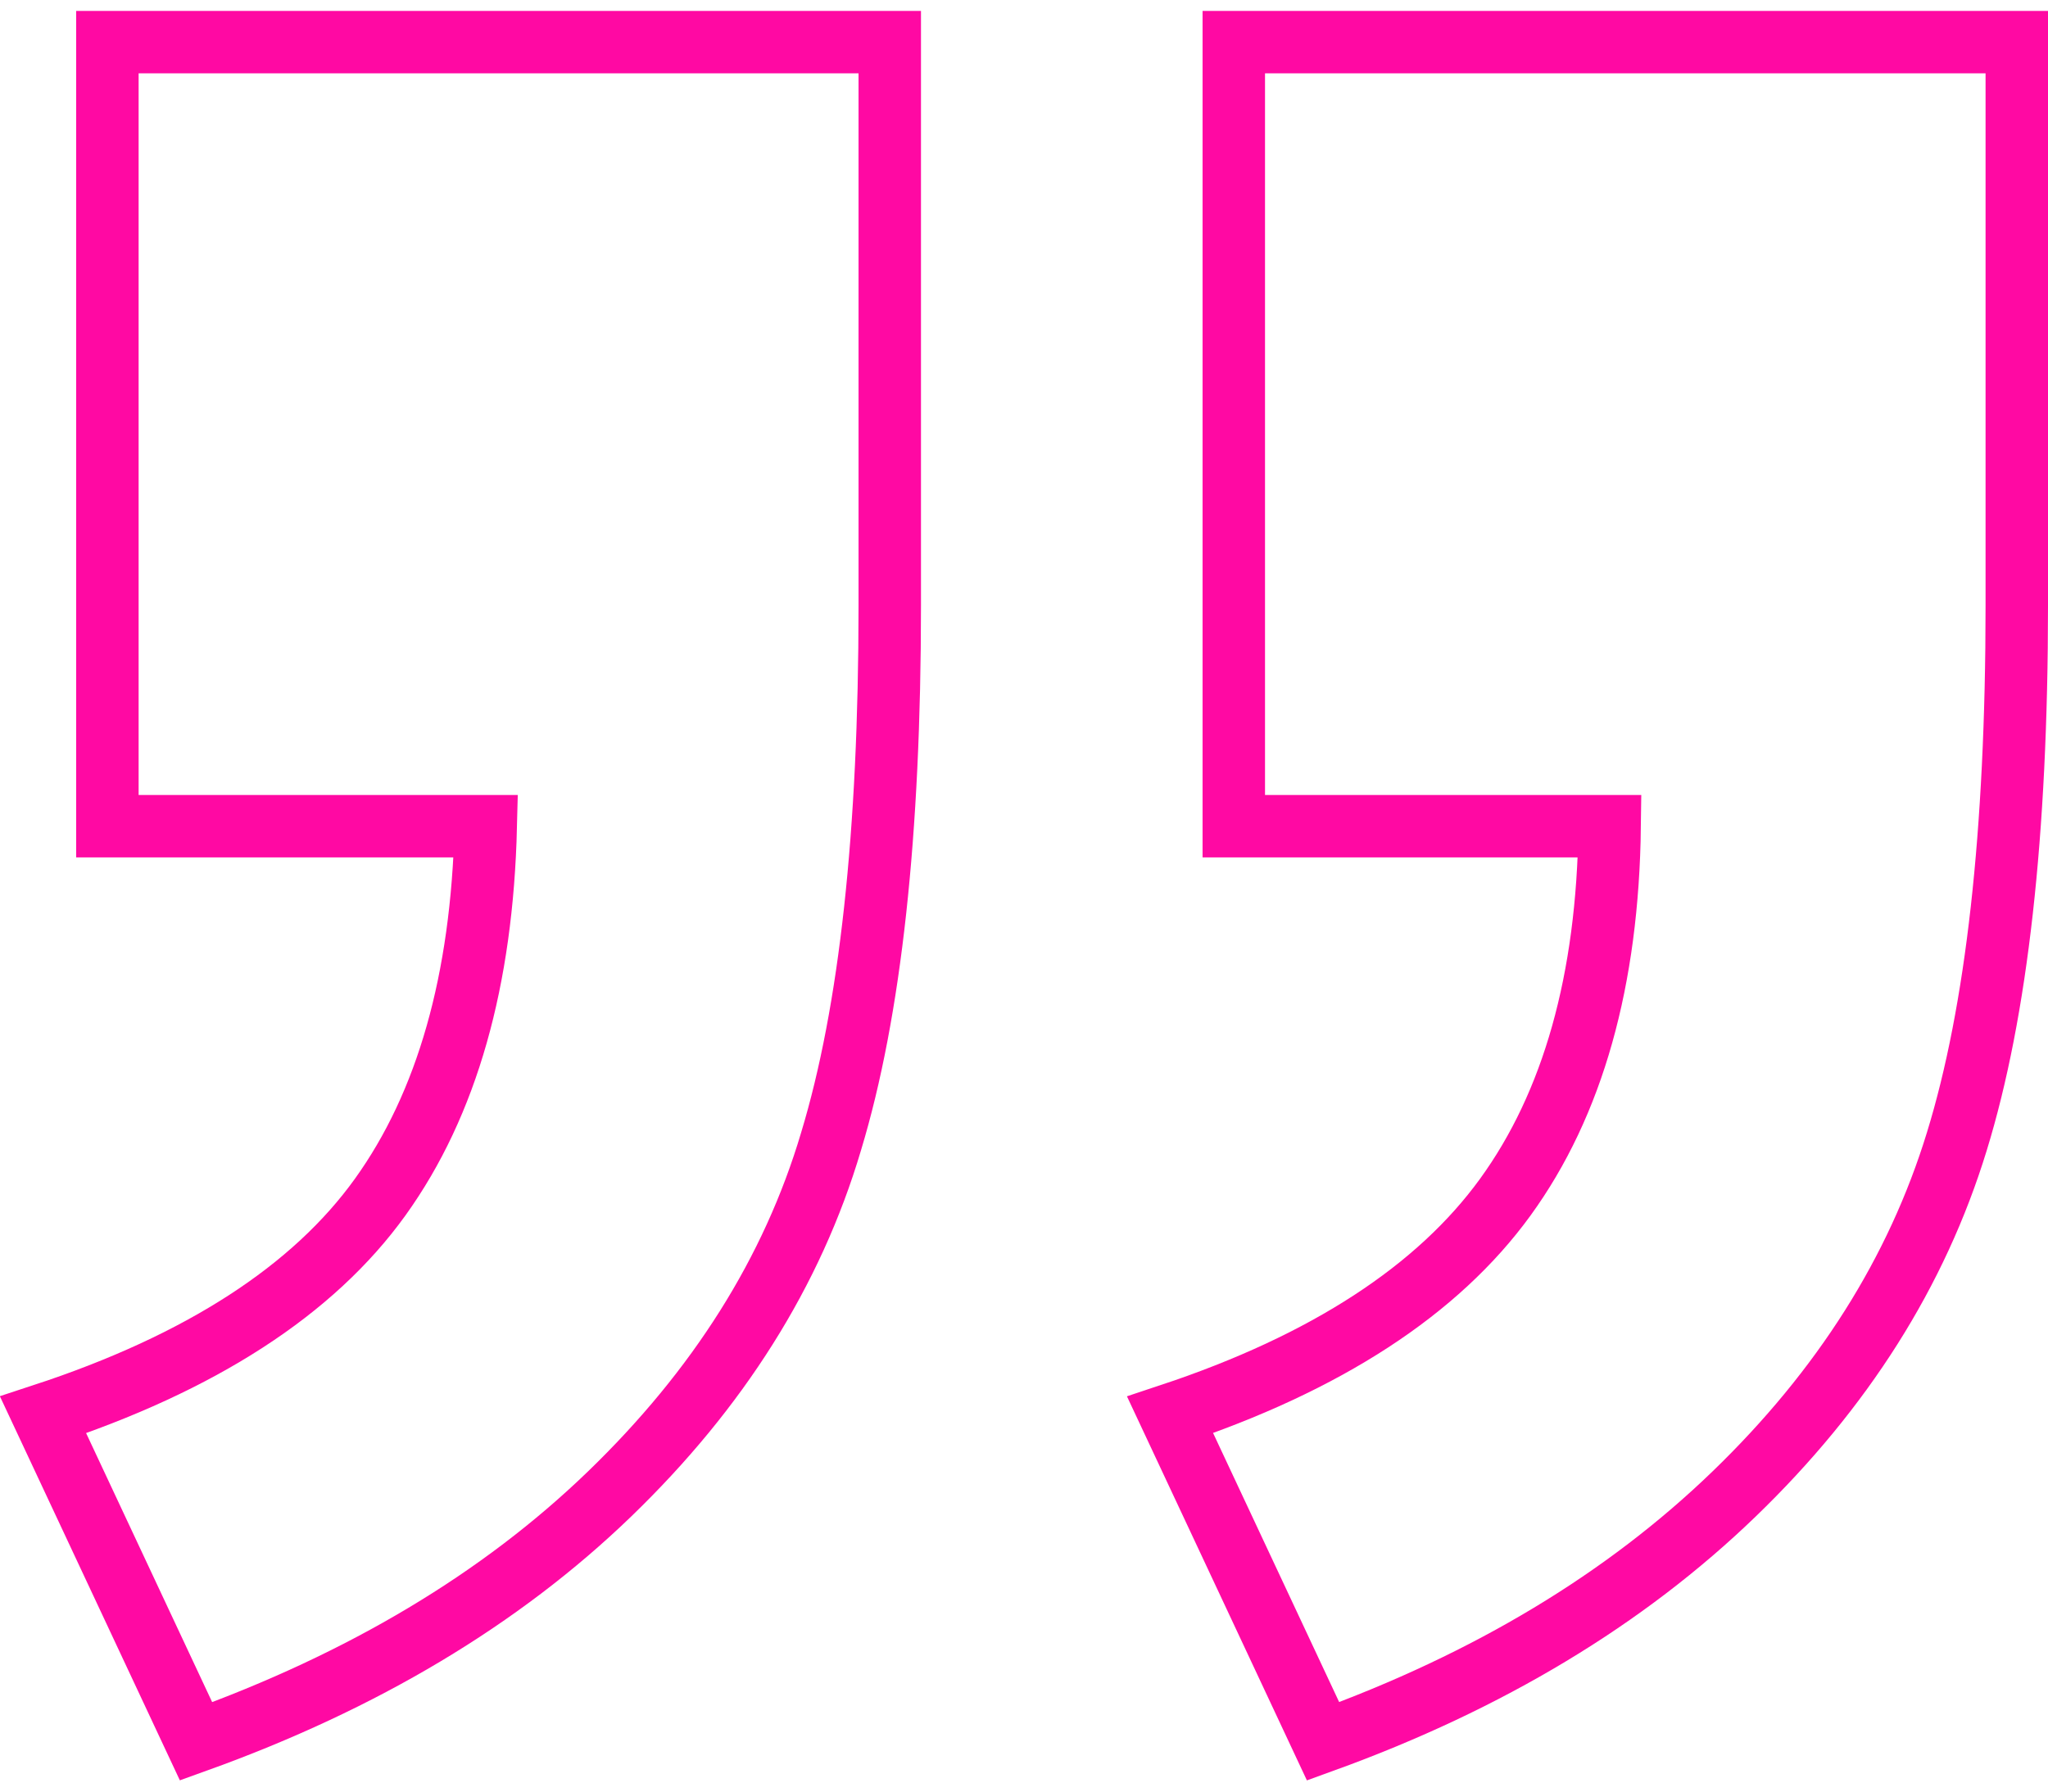
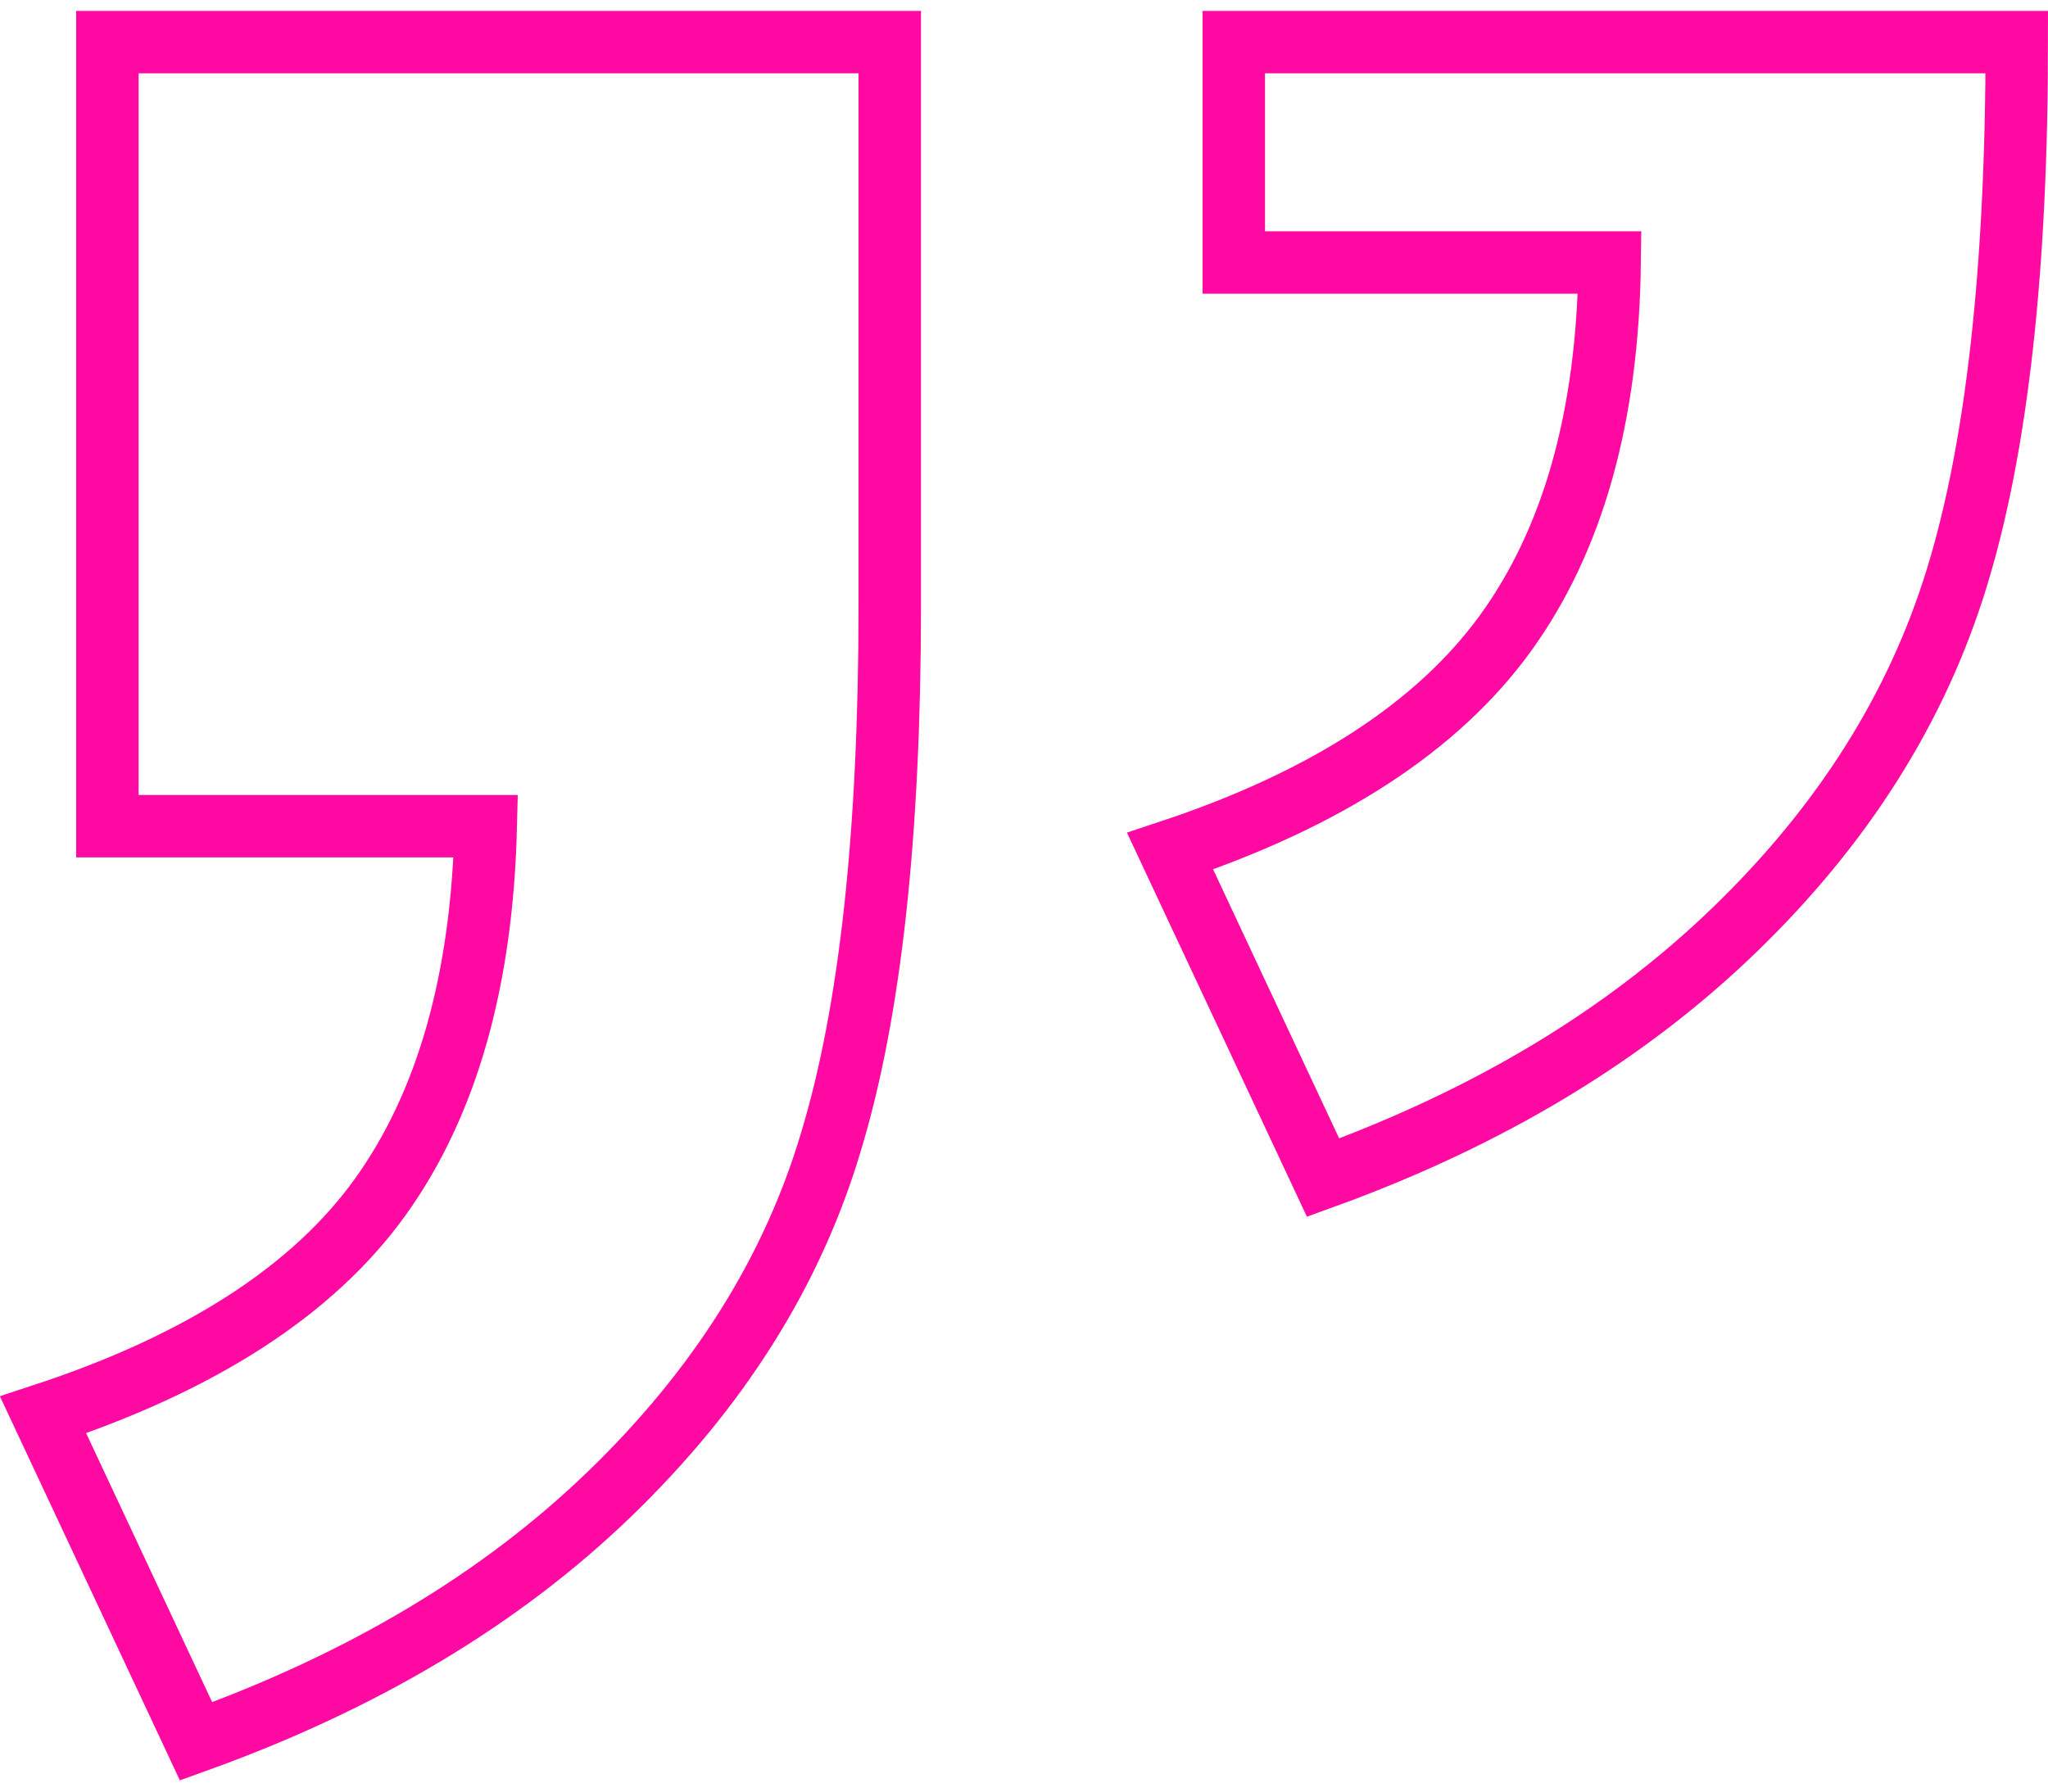
<svg xmlns="http://www.w3.org/2000/svg" id="CANVAS68c0890c1a0ca" viewBox="0 0 32.8 28.35" aria-hidden="true" width="32px" height="28px">
  <defs>
    <linearGradient class="cerosgradient" data-cerosgradient="true" id="CerosGradient_idde07918d9" gradientUnits="userSpaceOnUse" x1="50%" y1="100%" x2="50%" y2="0%">
      <stop offset="0%" stop-color="#d1d1d1" />
      <stop offset="100%" stop-color="#d1d1d1" />
    </linearGradient>
    <linearGradient />
    <style>
      .cls-1-68c0890c1a0ca{
        fill: none;
        stroke: #ff09a3;
        stroke-miterlimit: 10;
      }
    </style>
  </defs>
-   <path class="cls-1-68c0890c1a0ca" d="M1.72.5h12.53v9.03c0,3.64-.31,6.5-.94,8.58-.62,2.09-1.81,3.97-3.55,5.65-1.74,1.68-3.95,3-6.62,3.96l-2.45-5.23c2.53-.83,4.33-2,5.4-3.49,1.07-1.49,1.63-3.47,1.69-5.94H1.72V.5ZM19.77.5h12.53v9.03c0,3.64-.32,6.5-.96,8.58-.64,2.09-1.83,3.97-3.57,5.65-1.74,1.68-3.93,3-6.58,3.96l-2.45-5.23c2.5-.83,4.29-2,5.37-3.49,1.08-1.49,1.64-3.47,1.67-5.94h-6.02V.5Z" />
+   <path class="cls-1-68c0890c1a0ca" d="M1.72.5h12.53v9.03c0,3.64-.31,6.5-.94,8.58-.62,2.09-1.81,3.97-3.55,5.65-1.74,1.68-3.95,3-6.62,3.96l-2.45-5.23c2.53-.83,4.33-2,5.4-3.49,1.07-1.49,1.63-3.47,1.69-5.94H1.72V.5ZM19.77.5h12.53c0,3.64-.32,6.5-.96,8.58-.64,2.09-1.83,3.97-3.57,5.65-1.74,1.68-3.93,3-6.58,3.96l-2.45-5.23c2.5-.83,4.29-2,5.37-3.49,1.08-1.49,1.64-3.47,1.67-5.94h-6.02V.5Z" />
</svg>